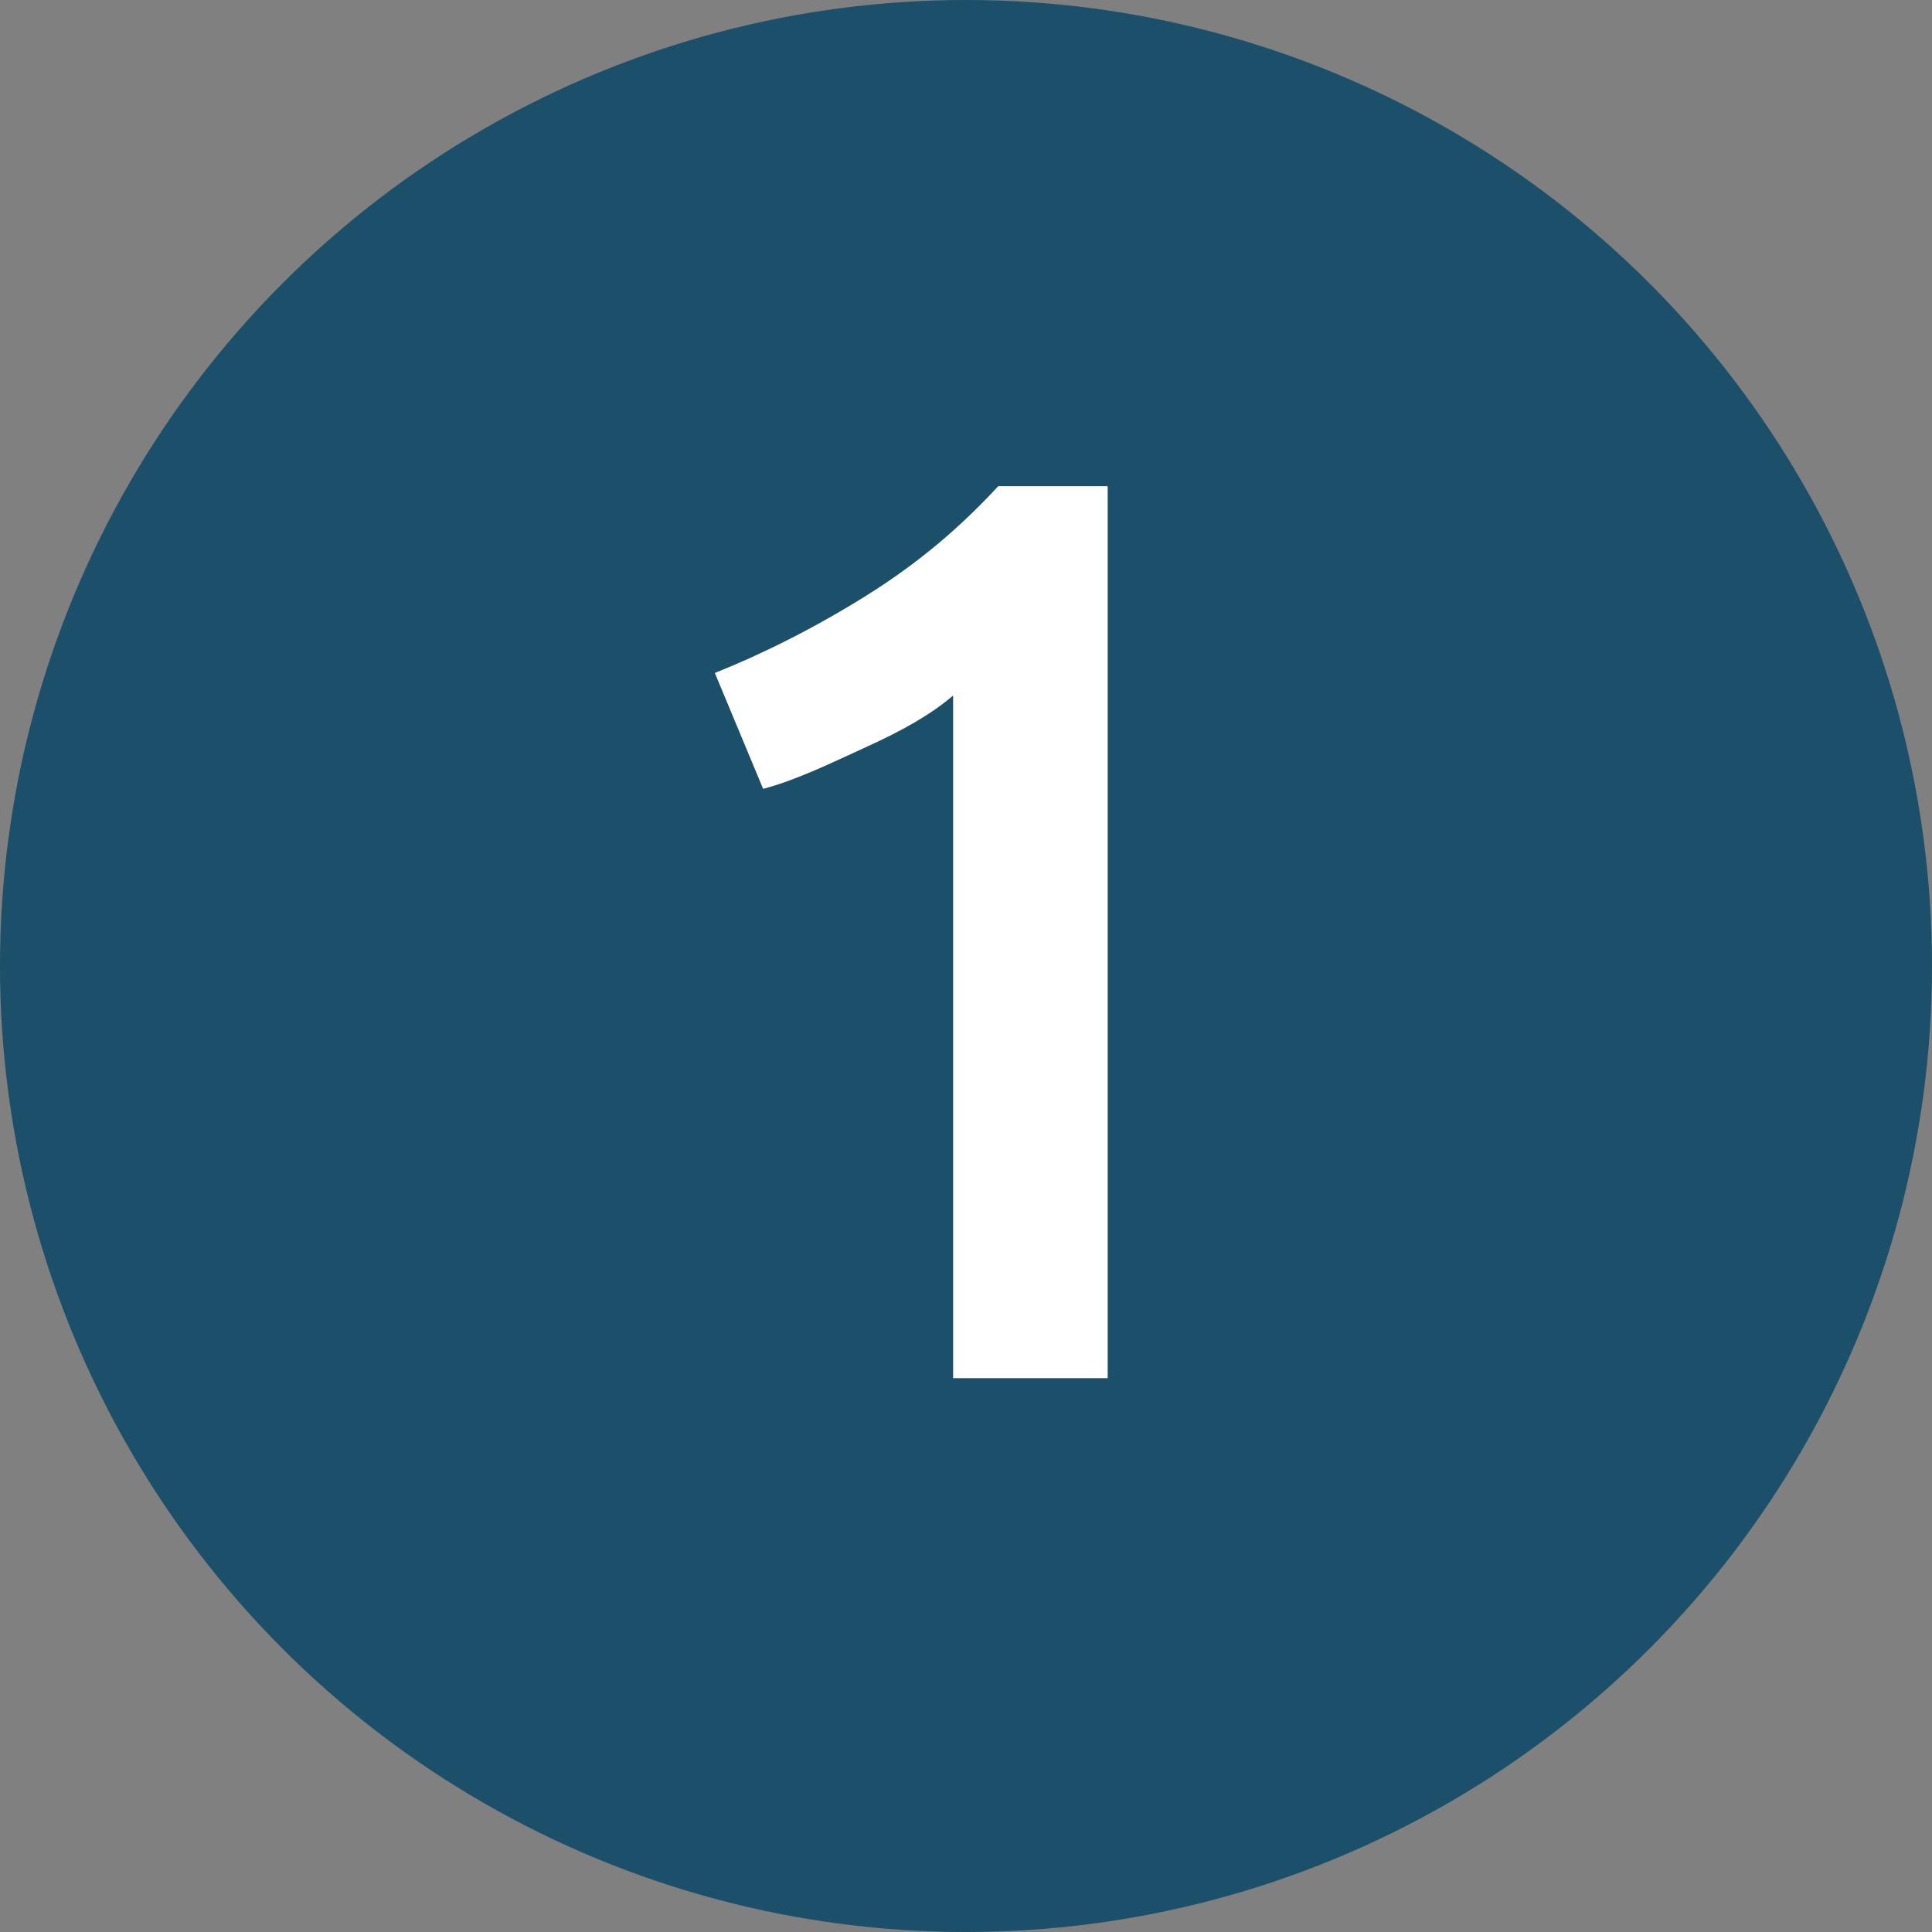
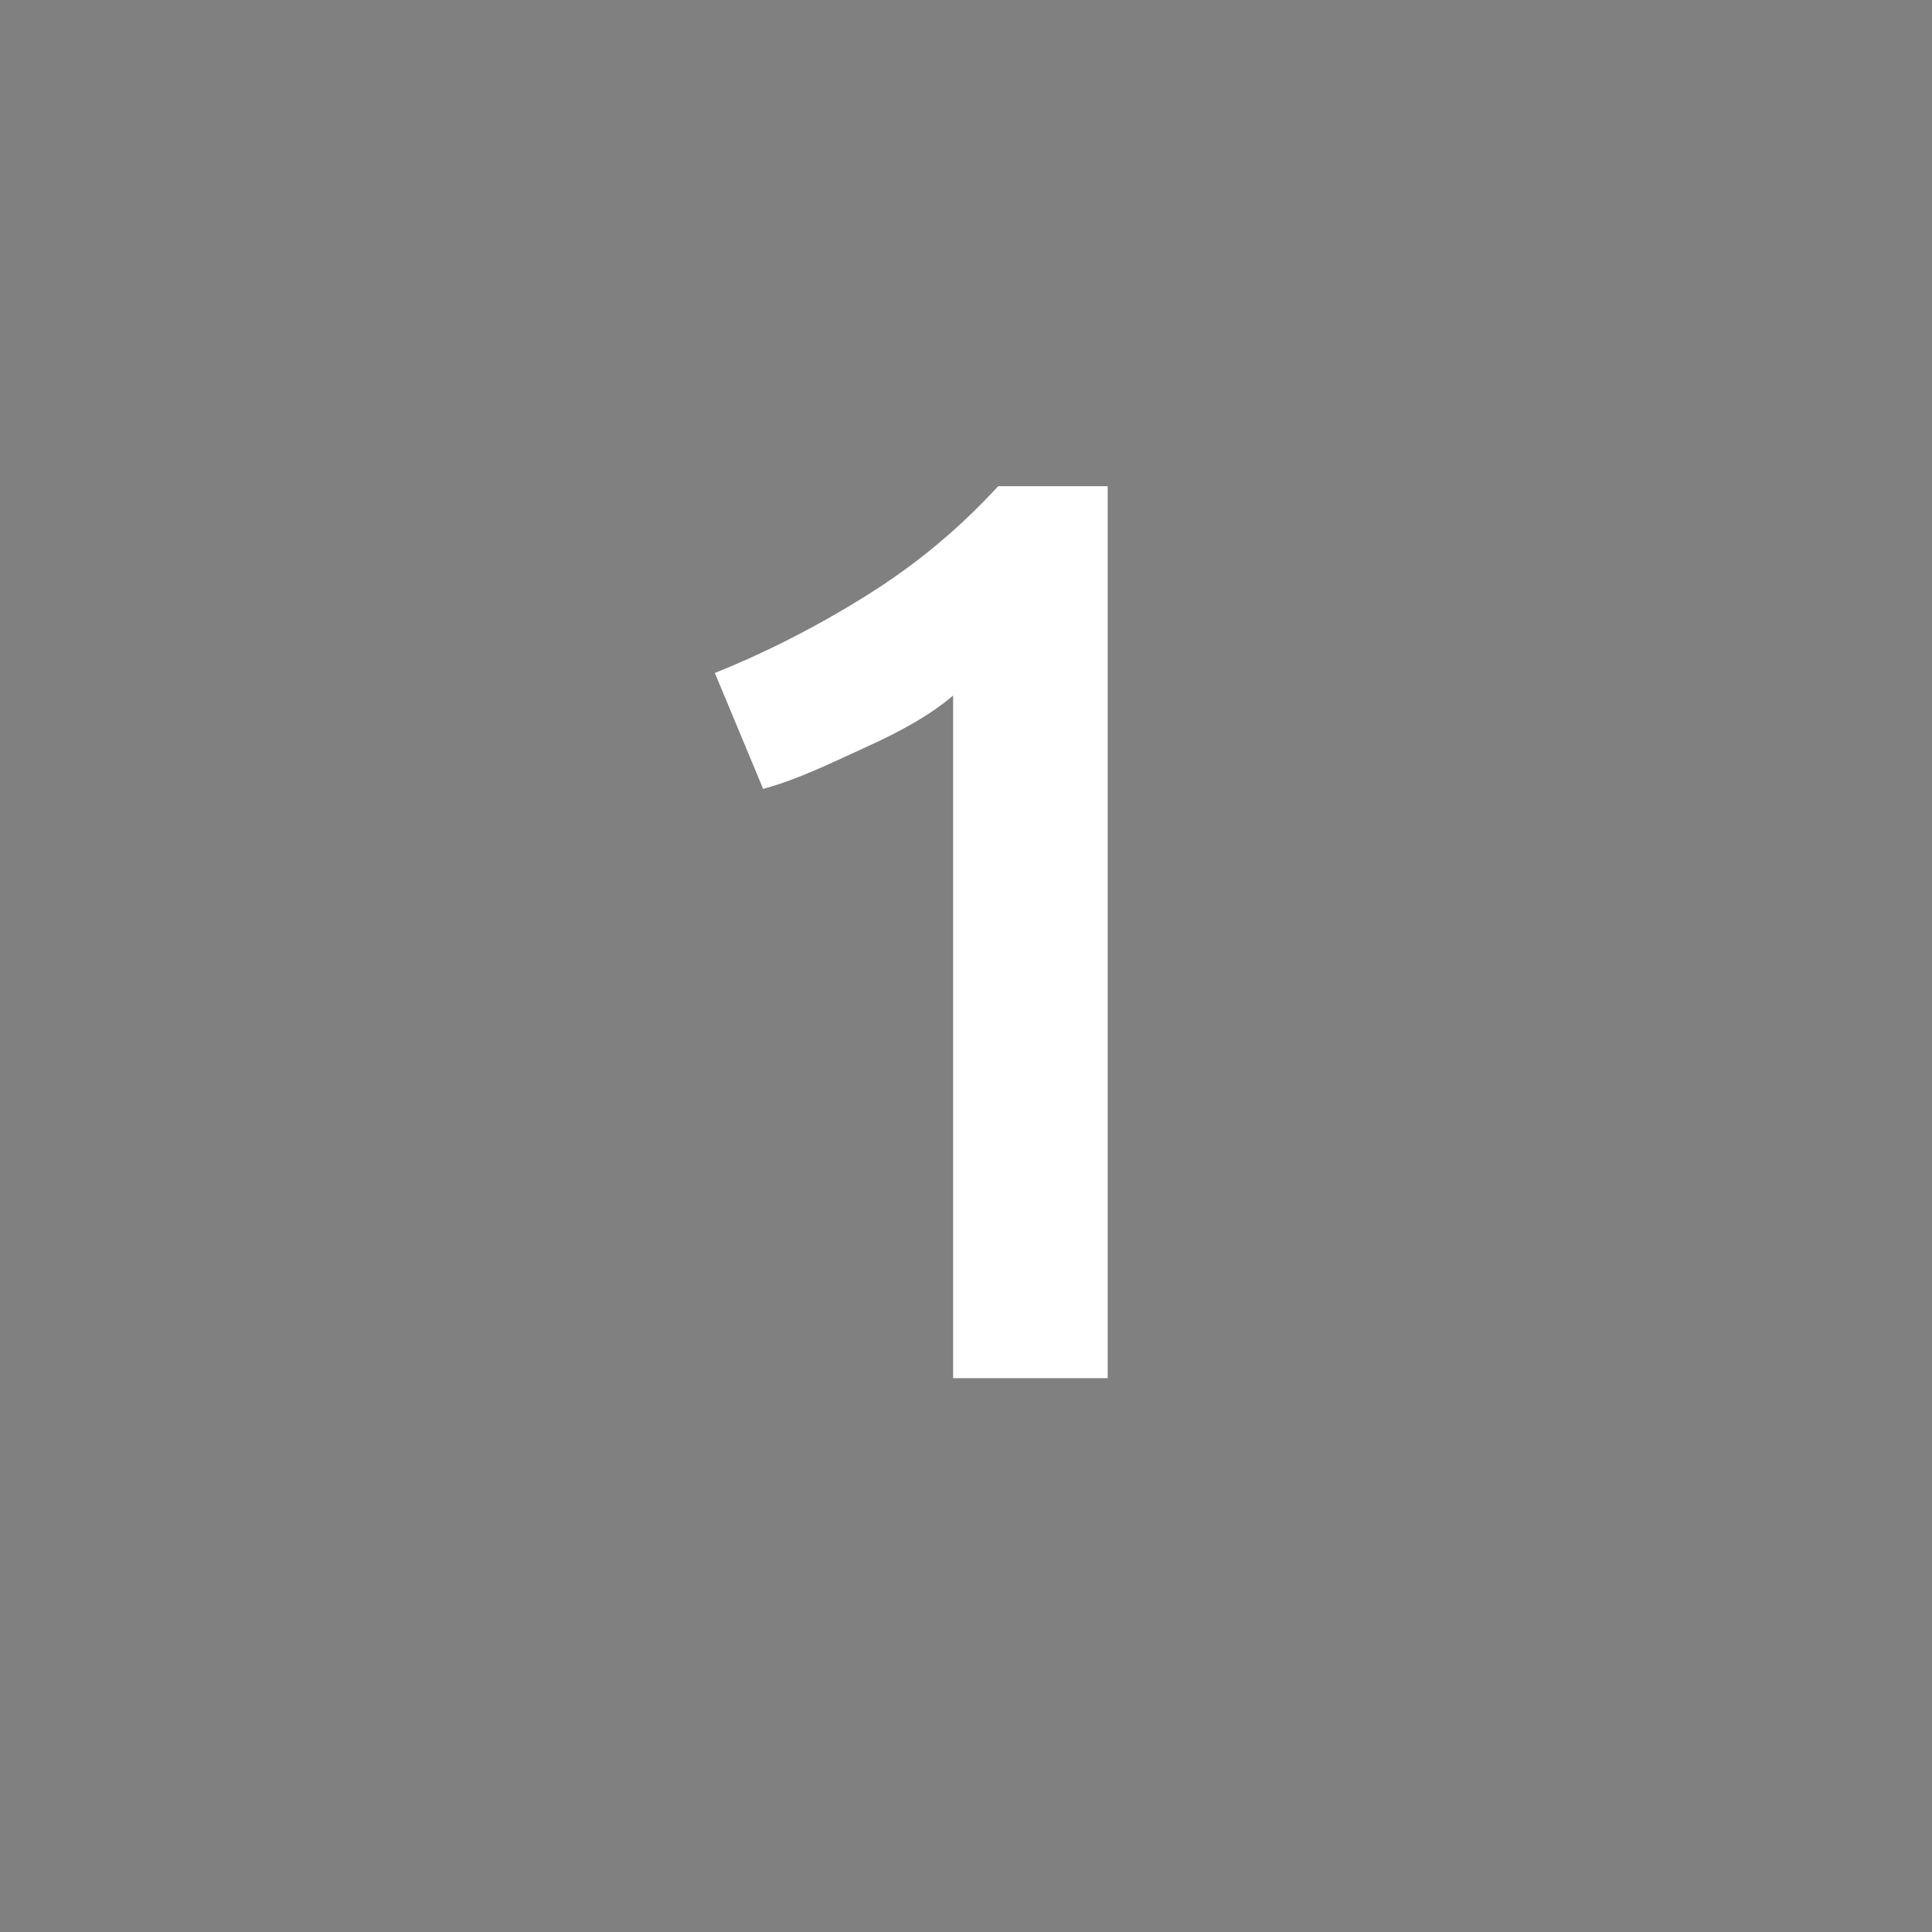
<svg xmlns="http://www.w3.org/2000/svg" viewBox="0 0 60 60">
  <rect x="0" y="0" width="60" height="60" fill="#808080" stroke="none" />
  <g>
-     <circle cx="30" cy="30" r="30" fill-rule="evenodd" clip-rule="evenodd" fill="#1c4f6a" />
-     <path d="M22.2 20.9c1.5-.6 3.1-1.4 4.7-2.4s2.9-2.1 4.1-3.4h3.4v27.7h-4.8V21.6c-.7.6-1.6 1.1-2.7 1.6s-2.1 1-3.2 1.3l-1.5-3.6z" fill="#fff" />
+     <path d="M22.2 20.9c1.5-.6 3.1-1.4 4.7-2.4s2.9-2.1 4.1-3.4h3.4v27.7h-4.8V21.6c-.7.6-1.6 1.1-2.7 1.6s-2.1 1-3.2 1.3z" fill="#fff" />
  </g>
</svg>